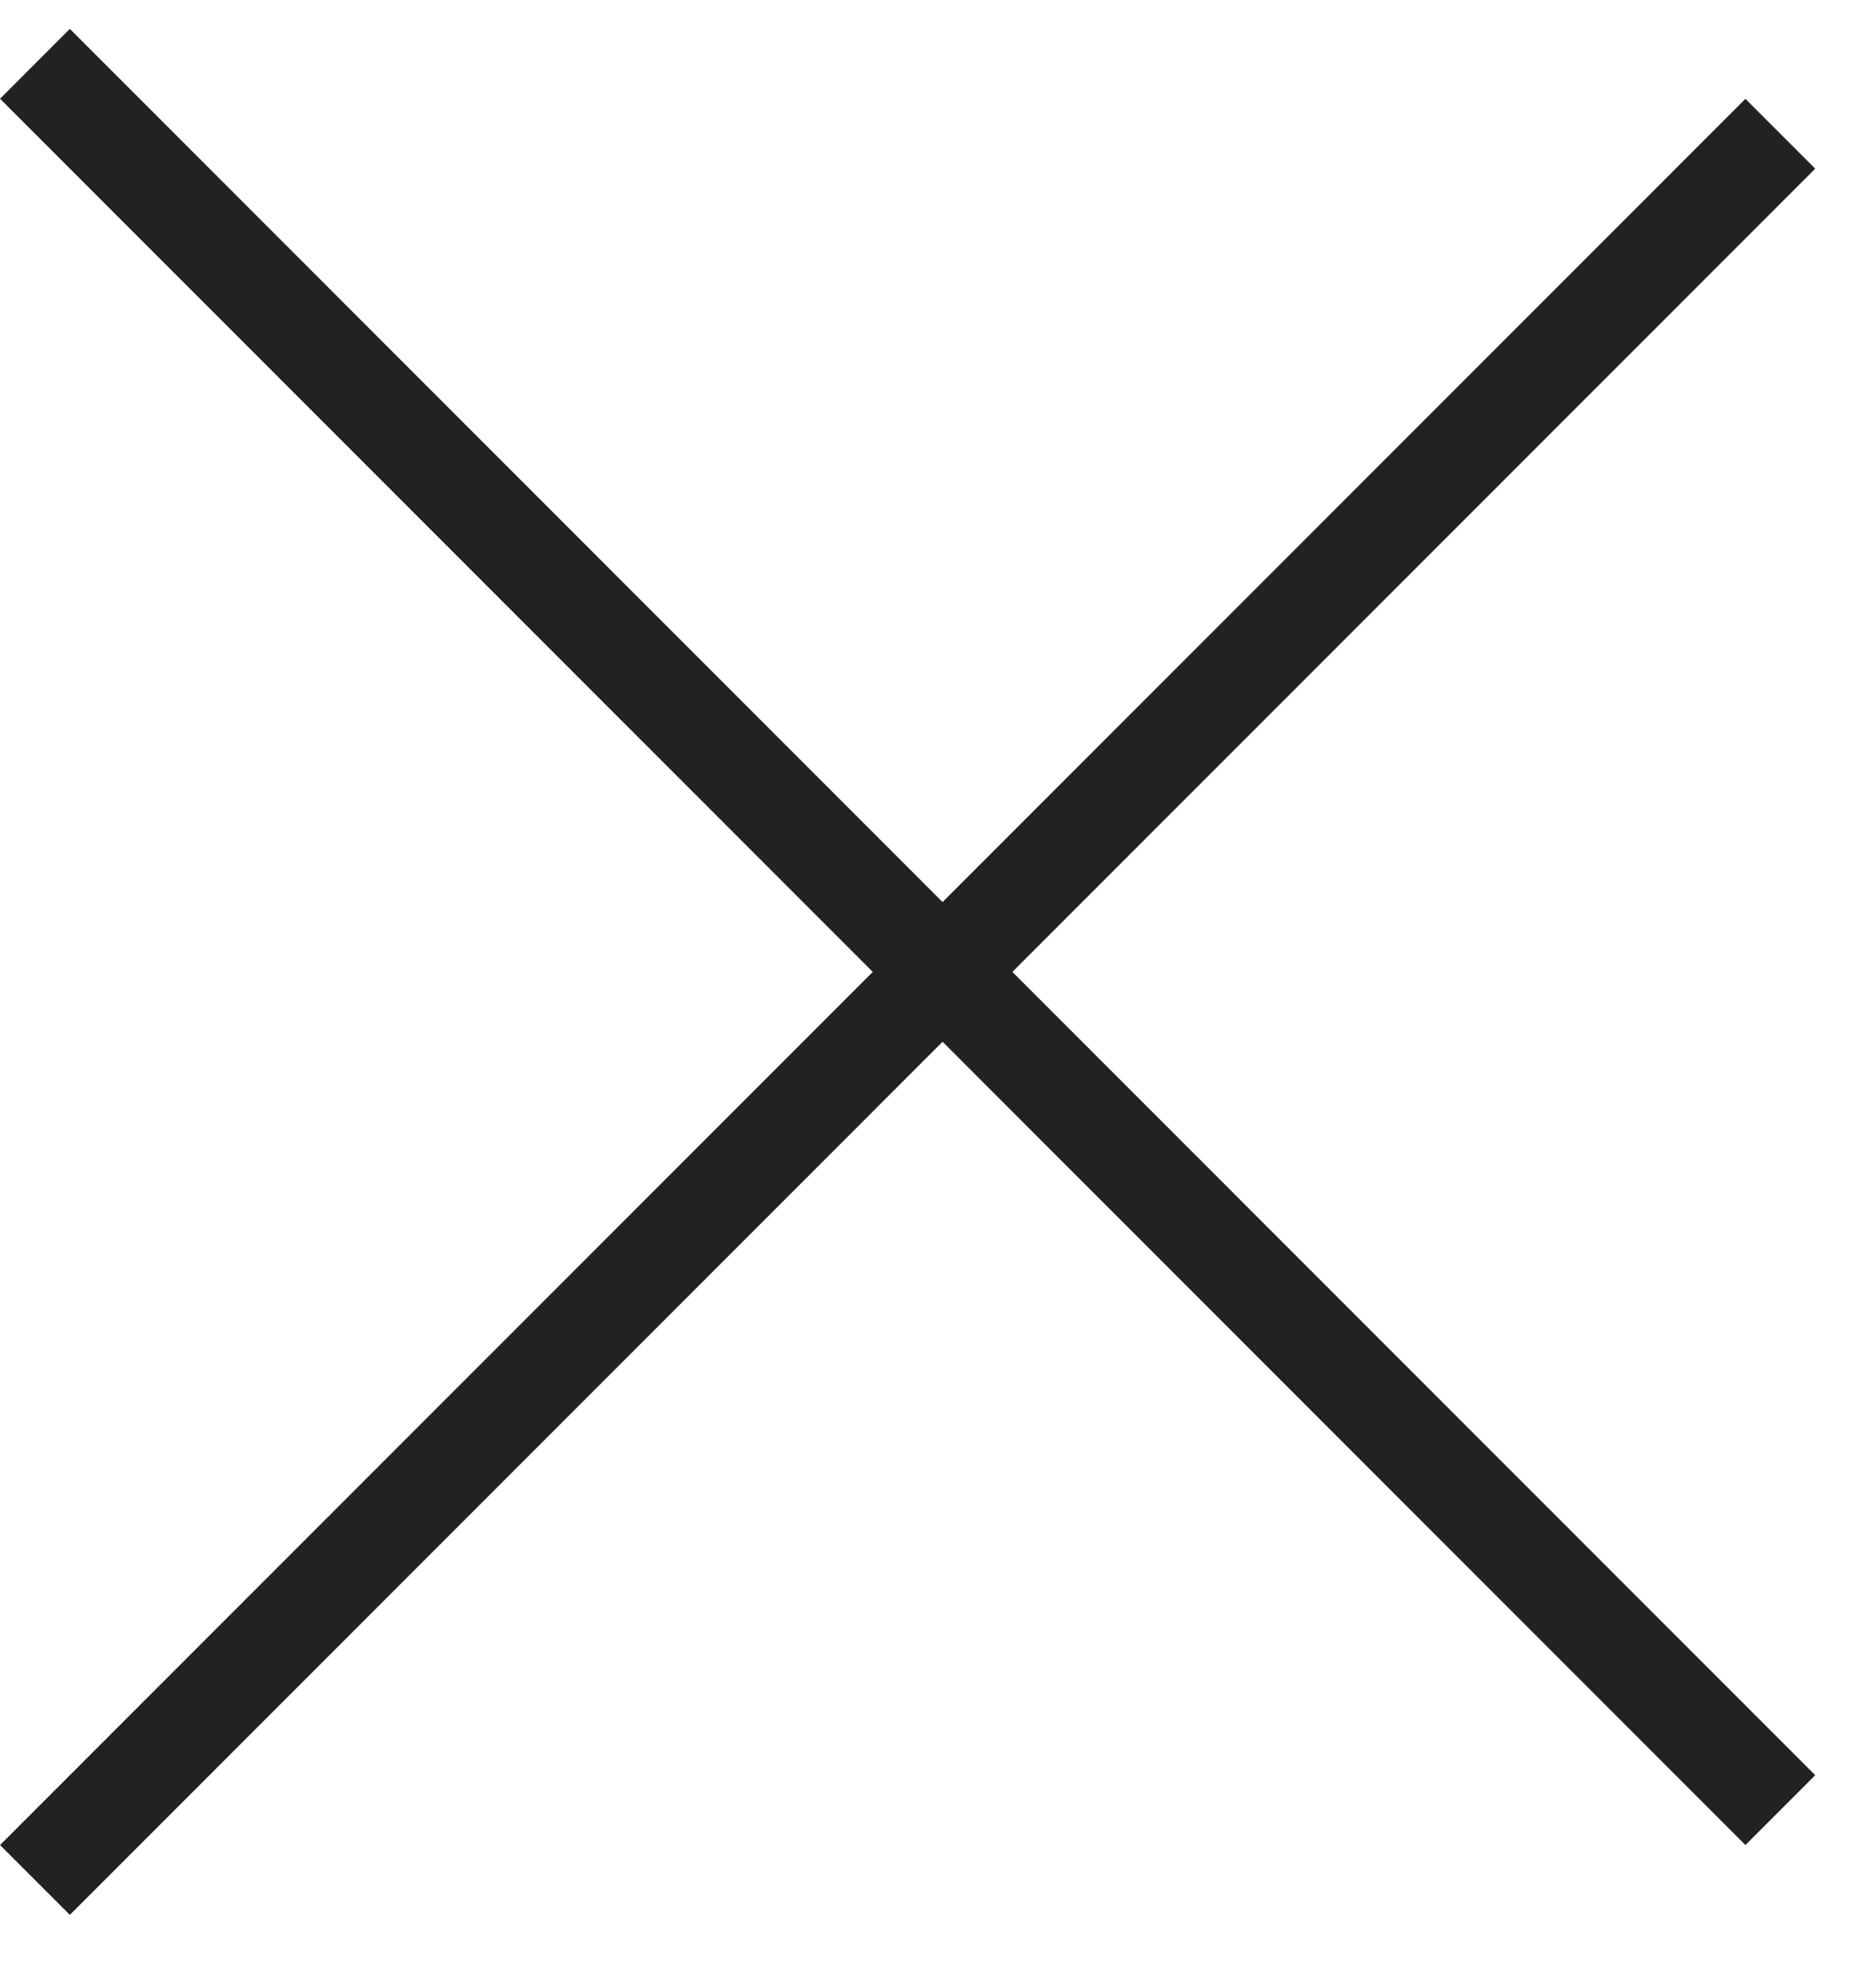
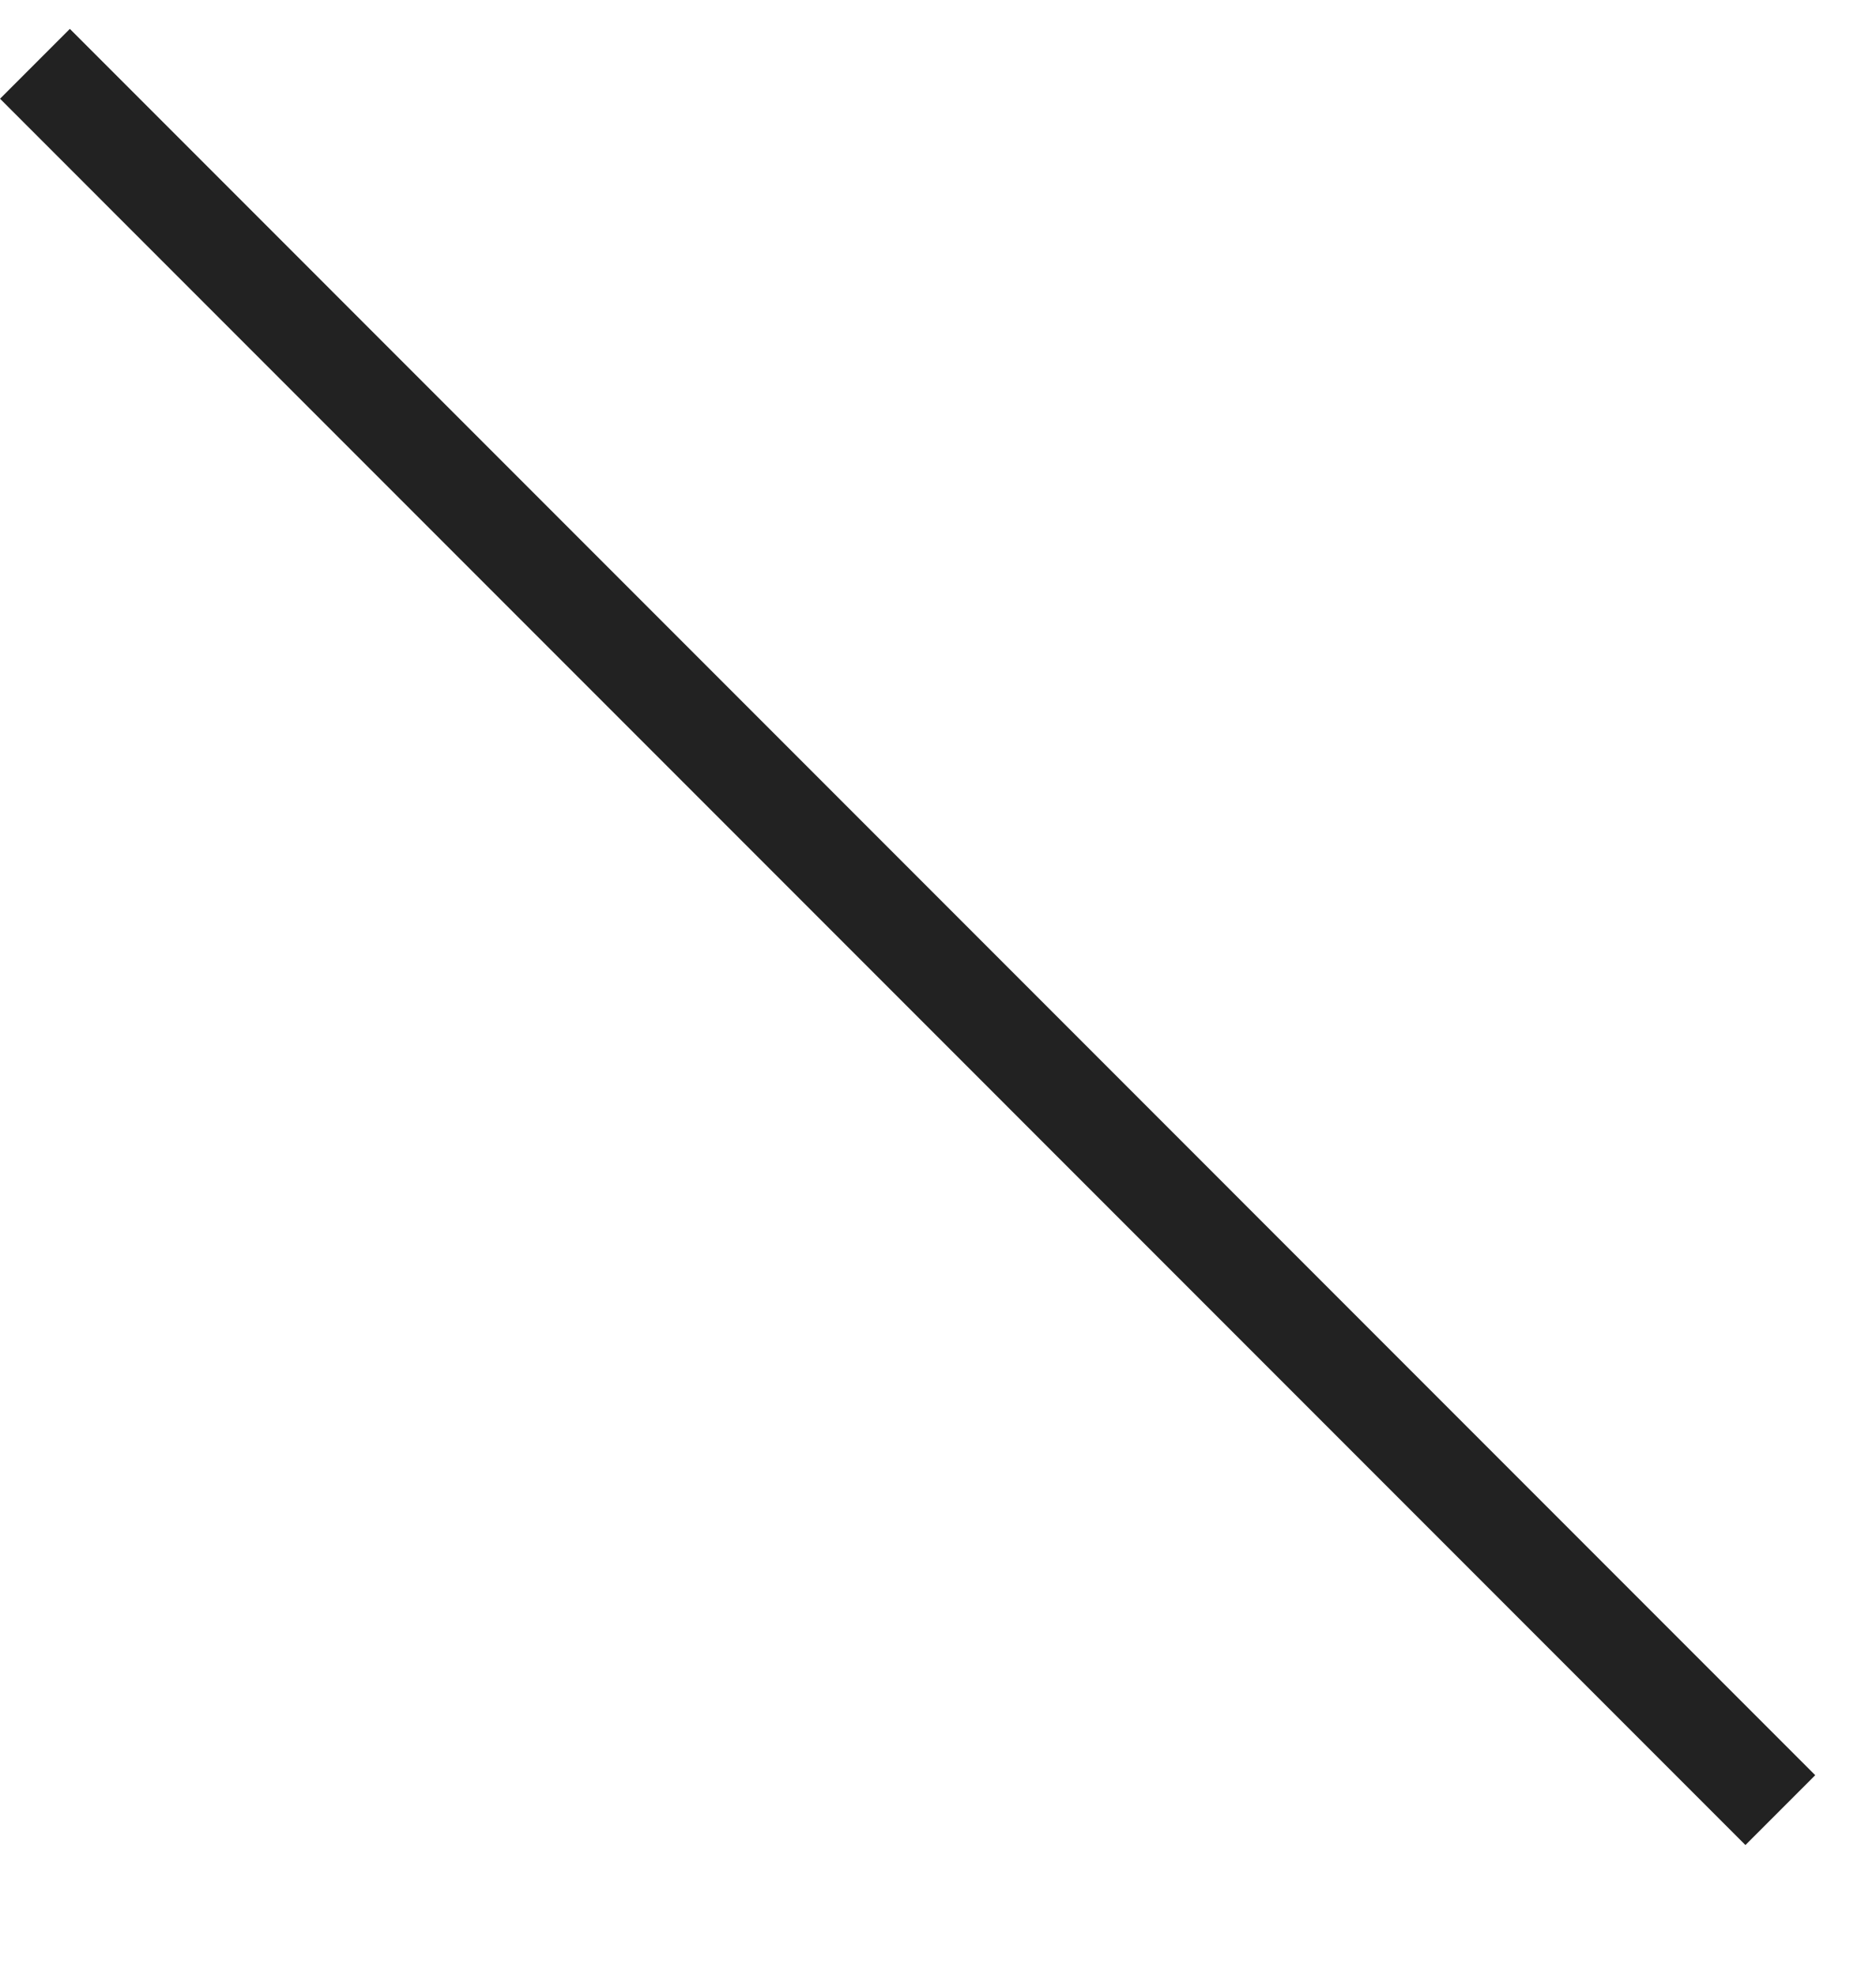
<svg xmlns="http://www.w3.org/2000/svg" width="19" height="20" viewBox="0 0 19 20" fill="none">
  <line x1="0.354" y1="0.646" x2="18.031" y2="18.324" stroke="#222222" />
-   <line x1="18.031" y1="1.354" x2="0.354" y2="19.031" stroke="#222222" />
</svg>